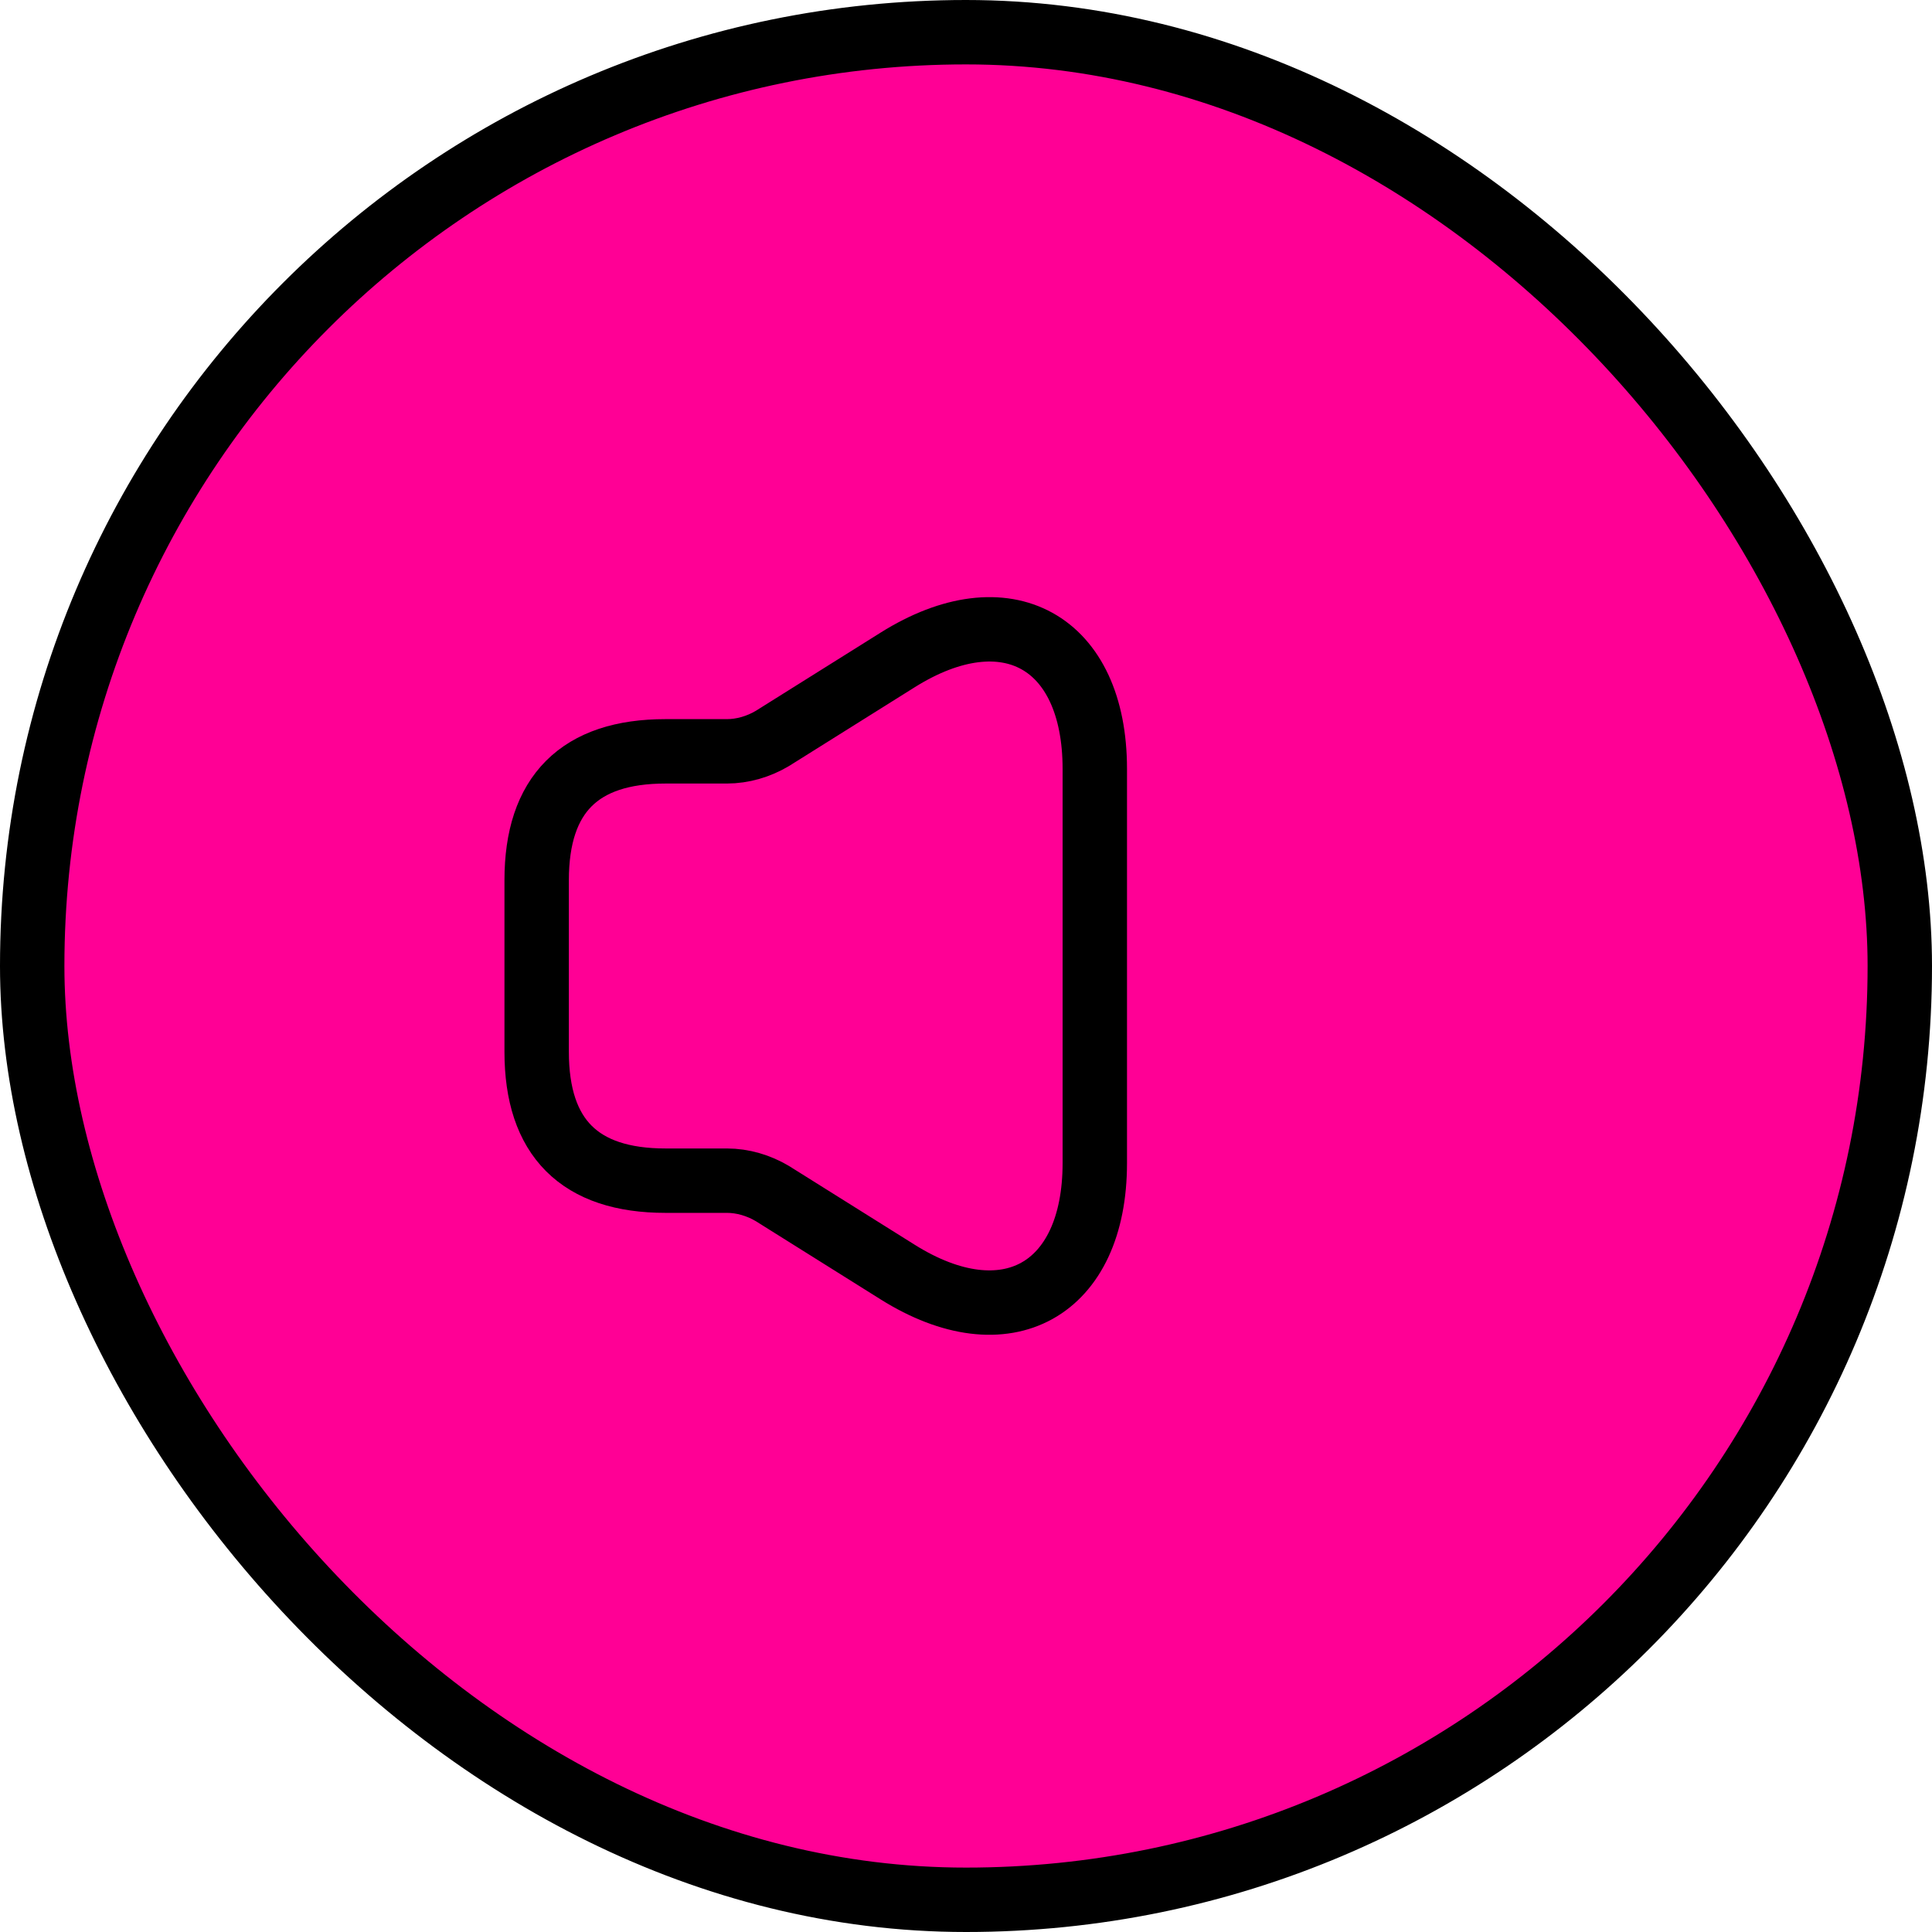
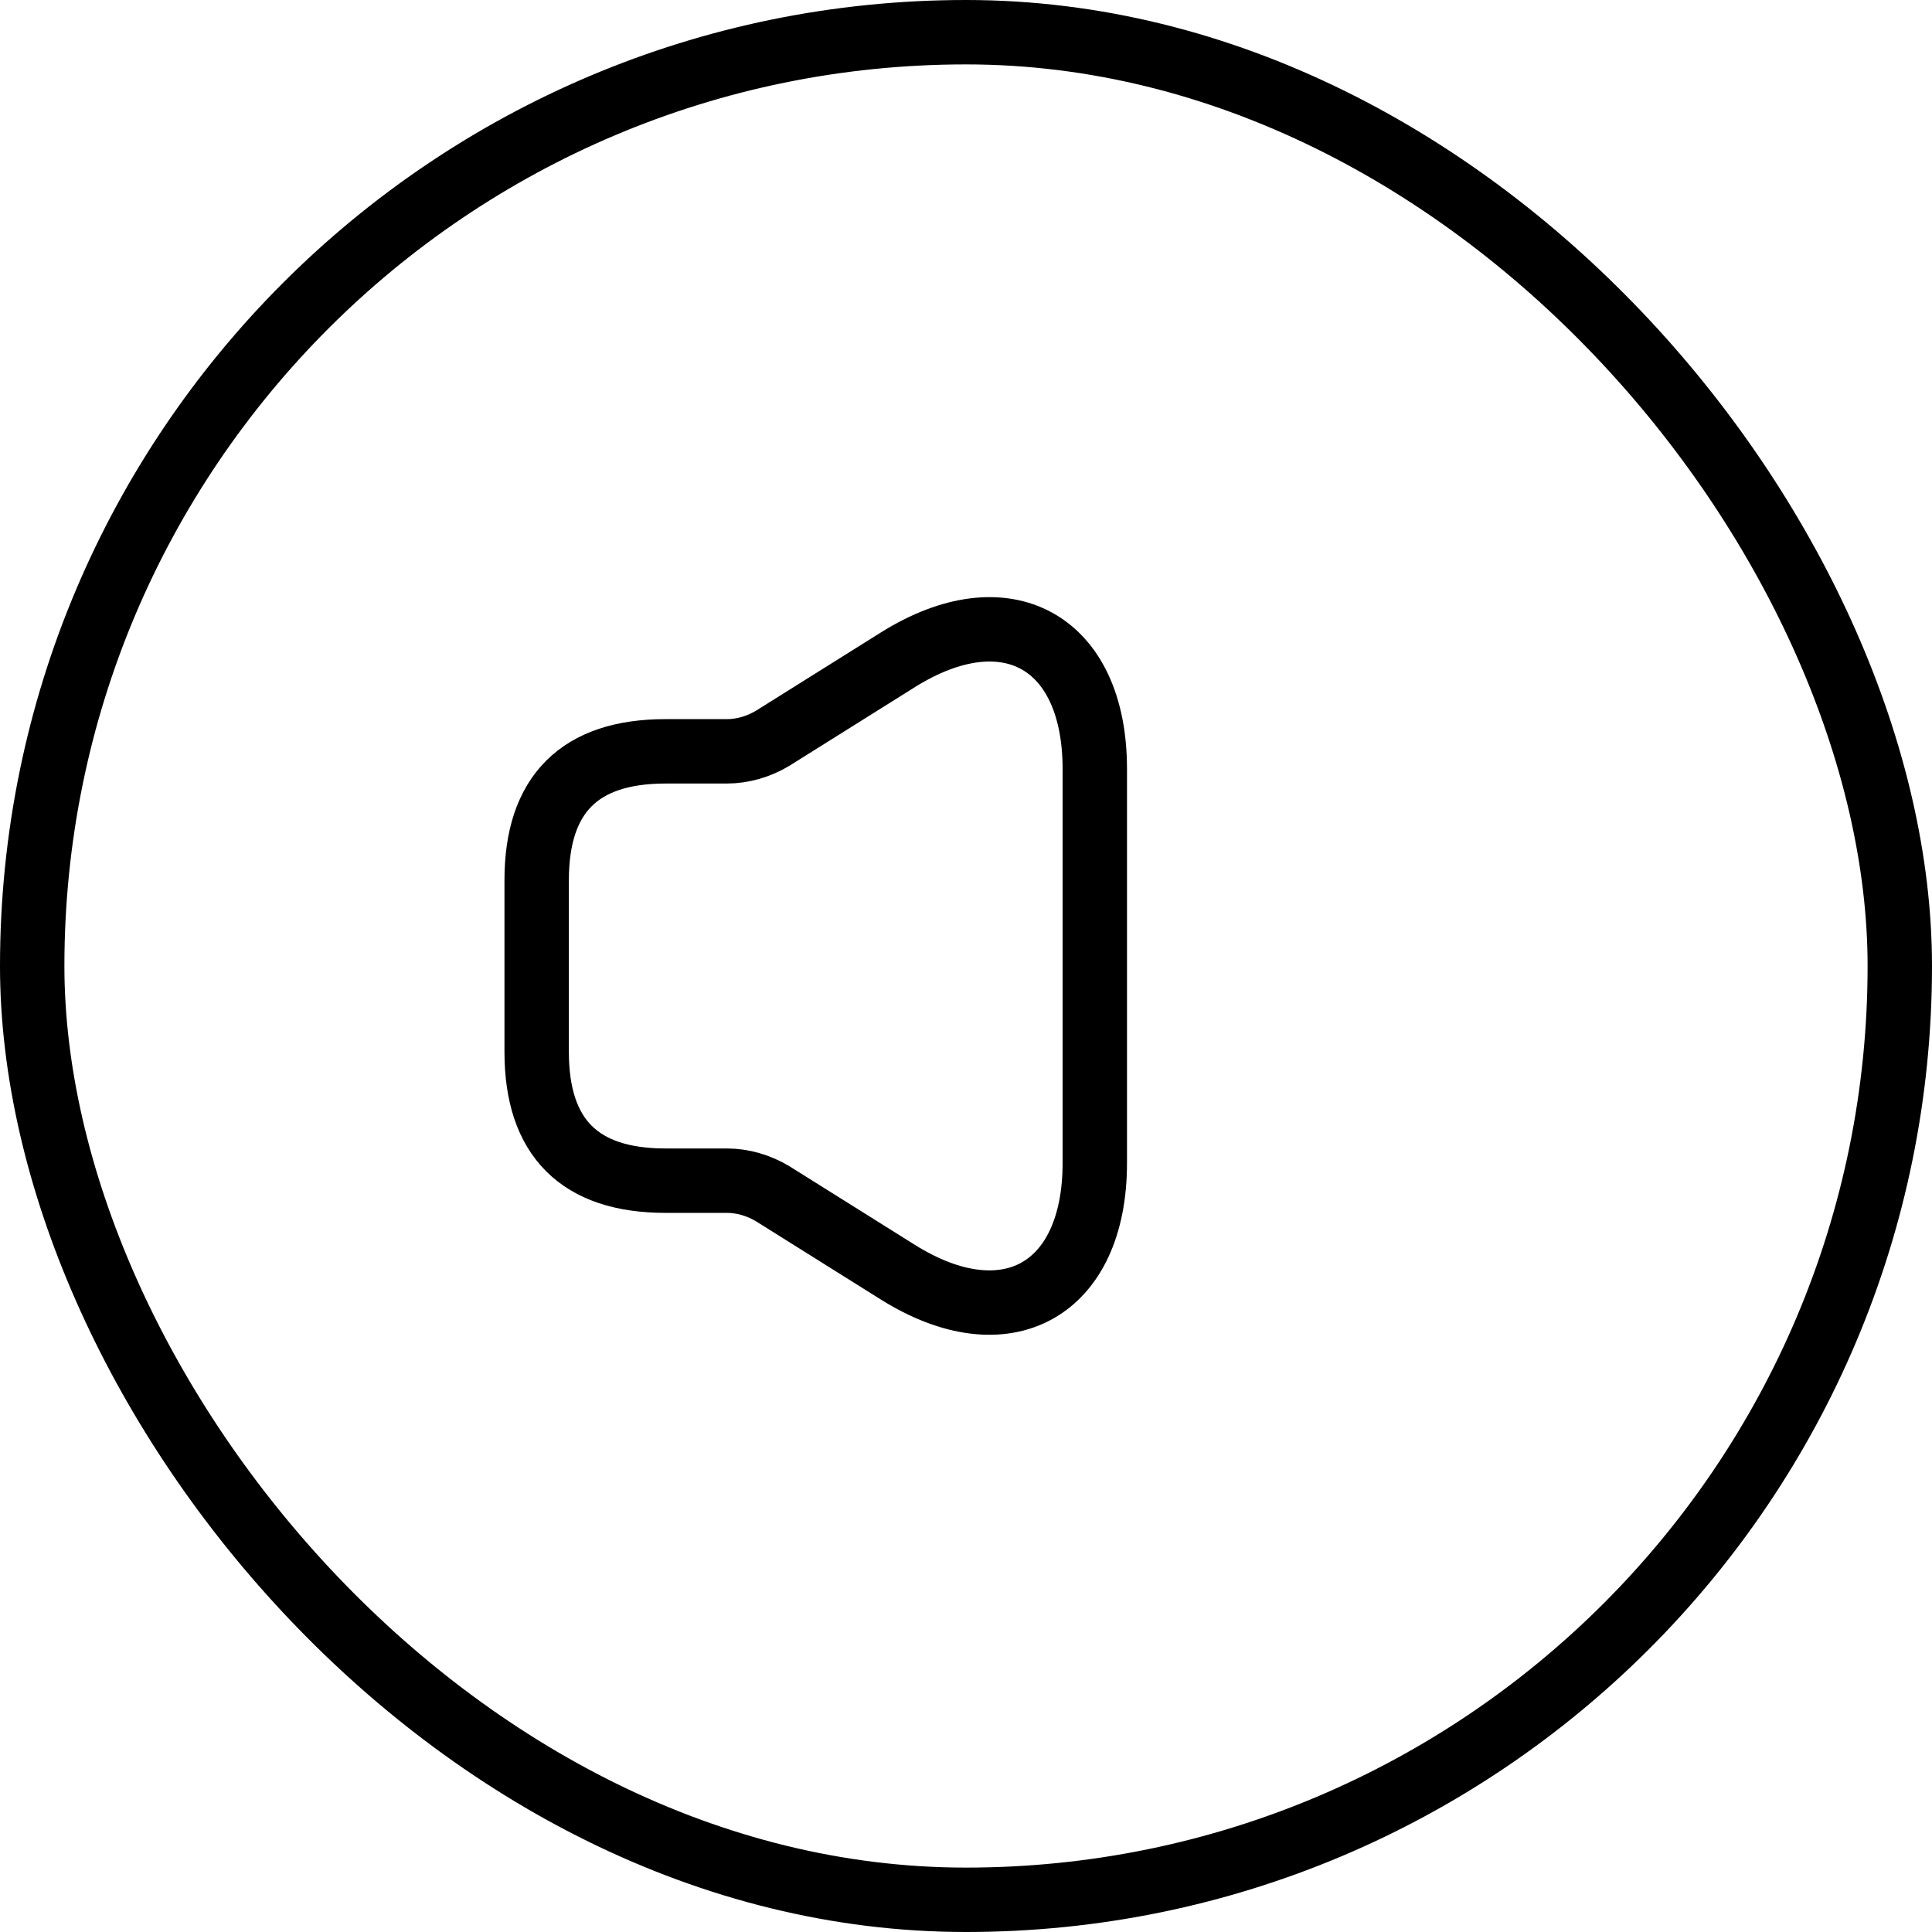
<svg xmlns="http://www.w3.org/2000/svg" width="90" height="90" viewBox="0 0 90 90" fill="none">
-   <rect x="1.5" y="1.5" width="87" height="87" rx="43.5" fill="#FF0095" />
  <rect x="1.5" y="1.5" width="87" height="87" rx="43.5" stroke="black" stroke-width="3" />
  <path d="M25 41V49C25 53 27 55 31 55H33.86C34.6 55 35.34 55.22 35.98 55.6L41.82 59.26C46.86 62.42 51 60.12 51 54.18V35.82C51 29.86 46.86 27.58 41.82 30.74L35.98 34.4C35.34 34.78 34.6 35 33.86 35H31C27 35 25 37 25 41Z" stroke="black" stroke-width="3" />
</svg>